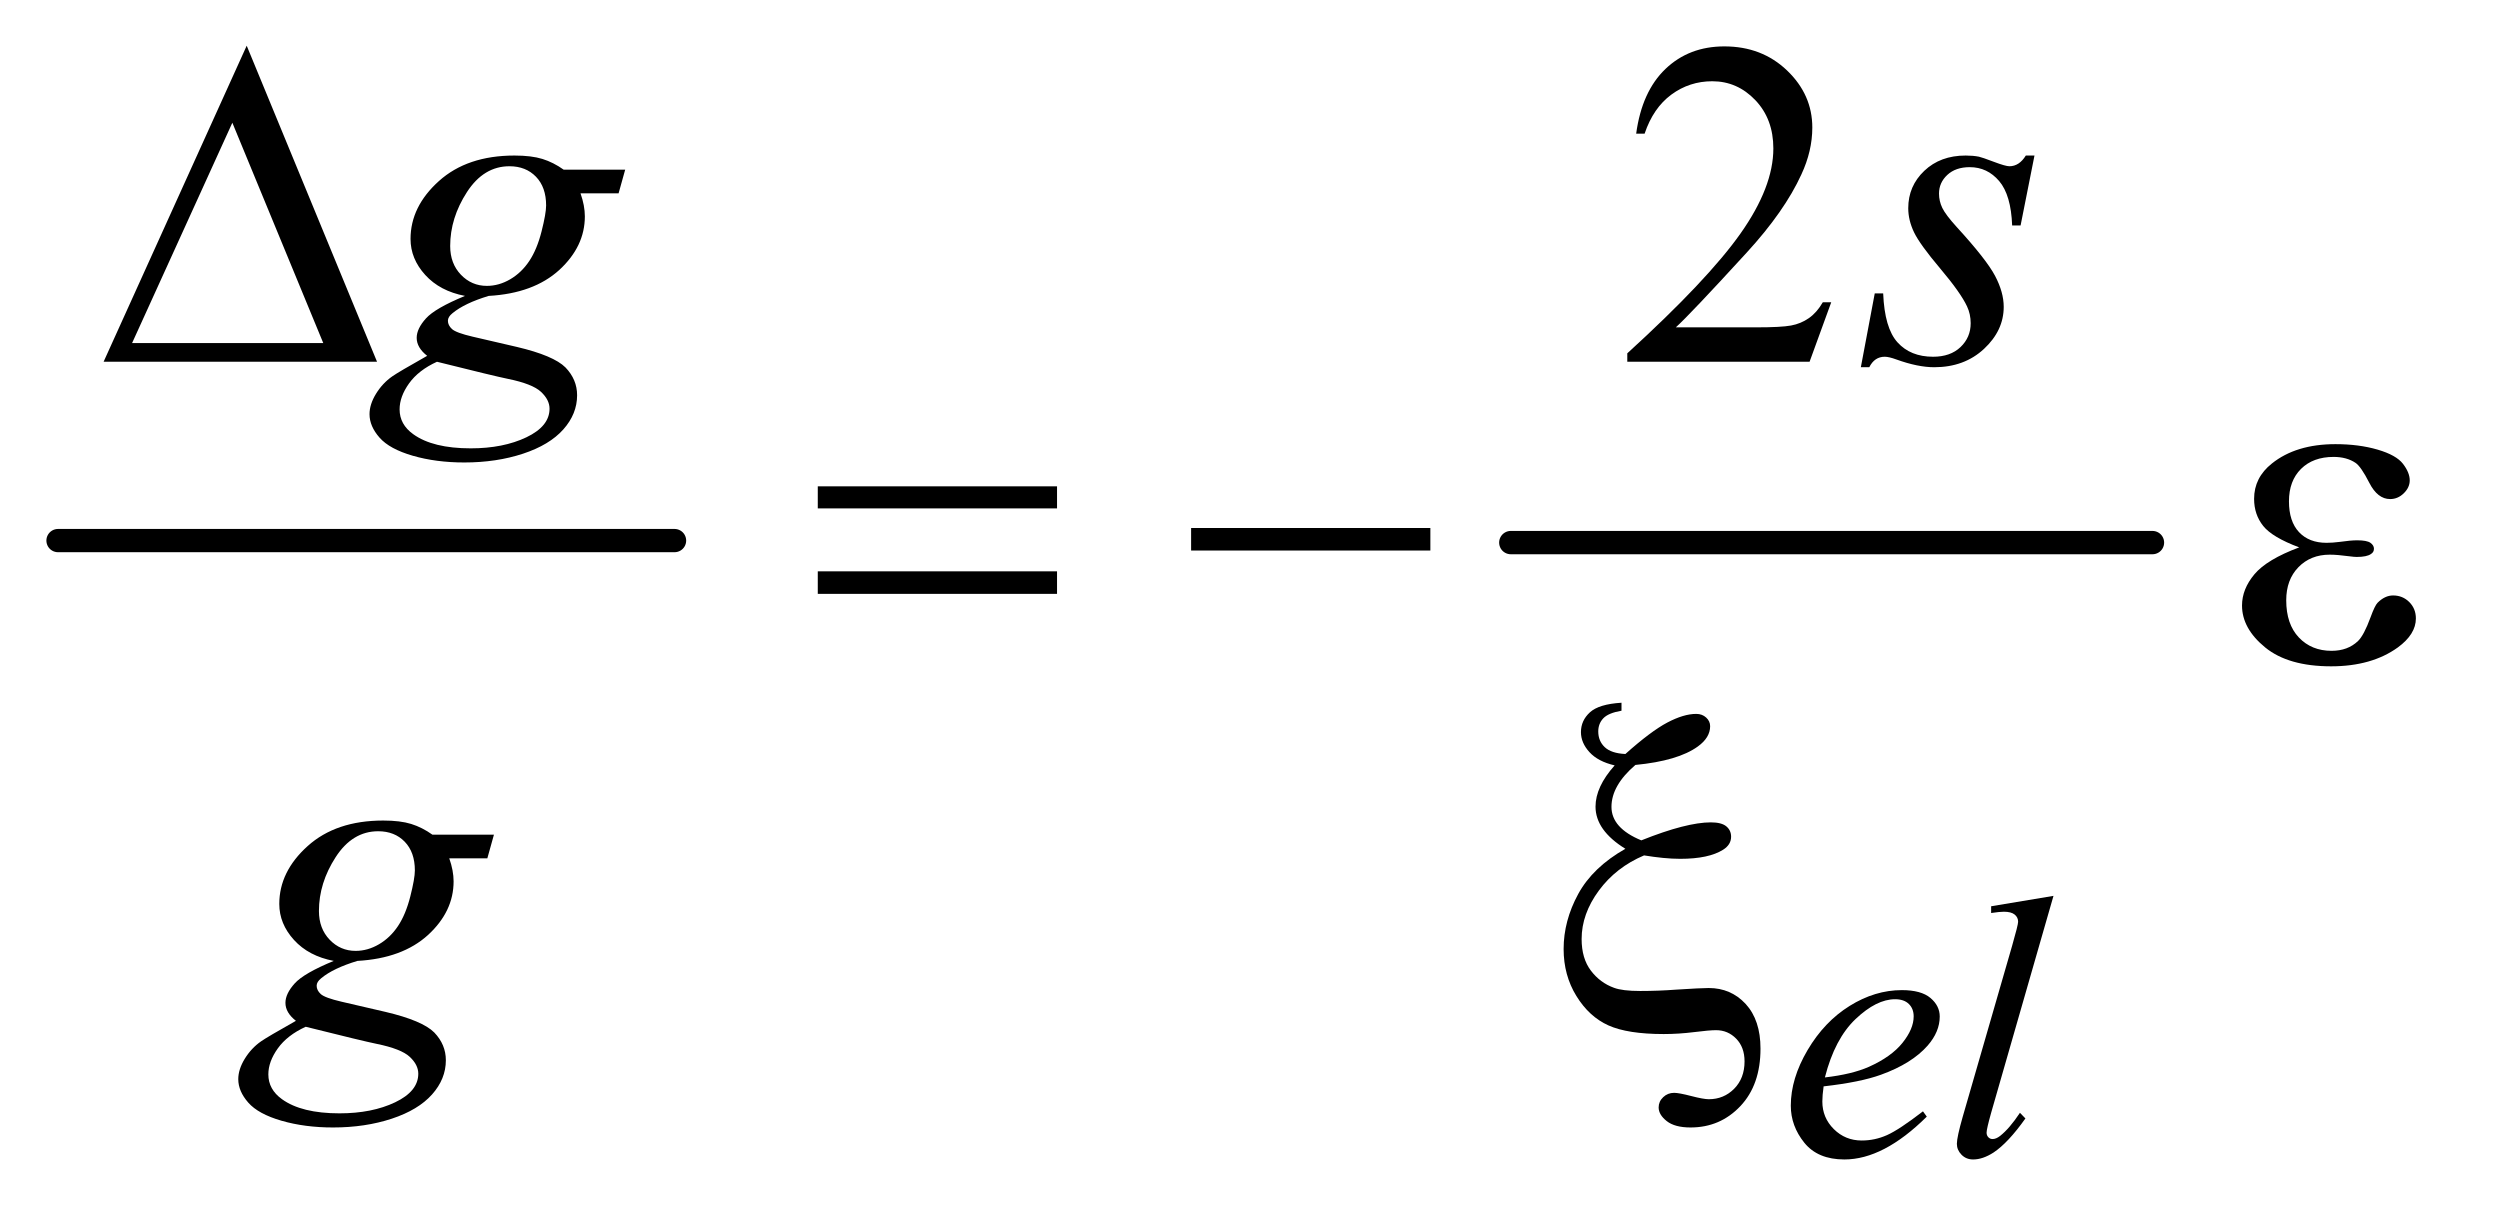
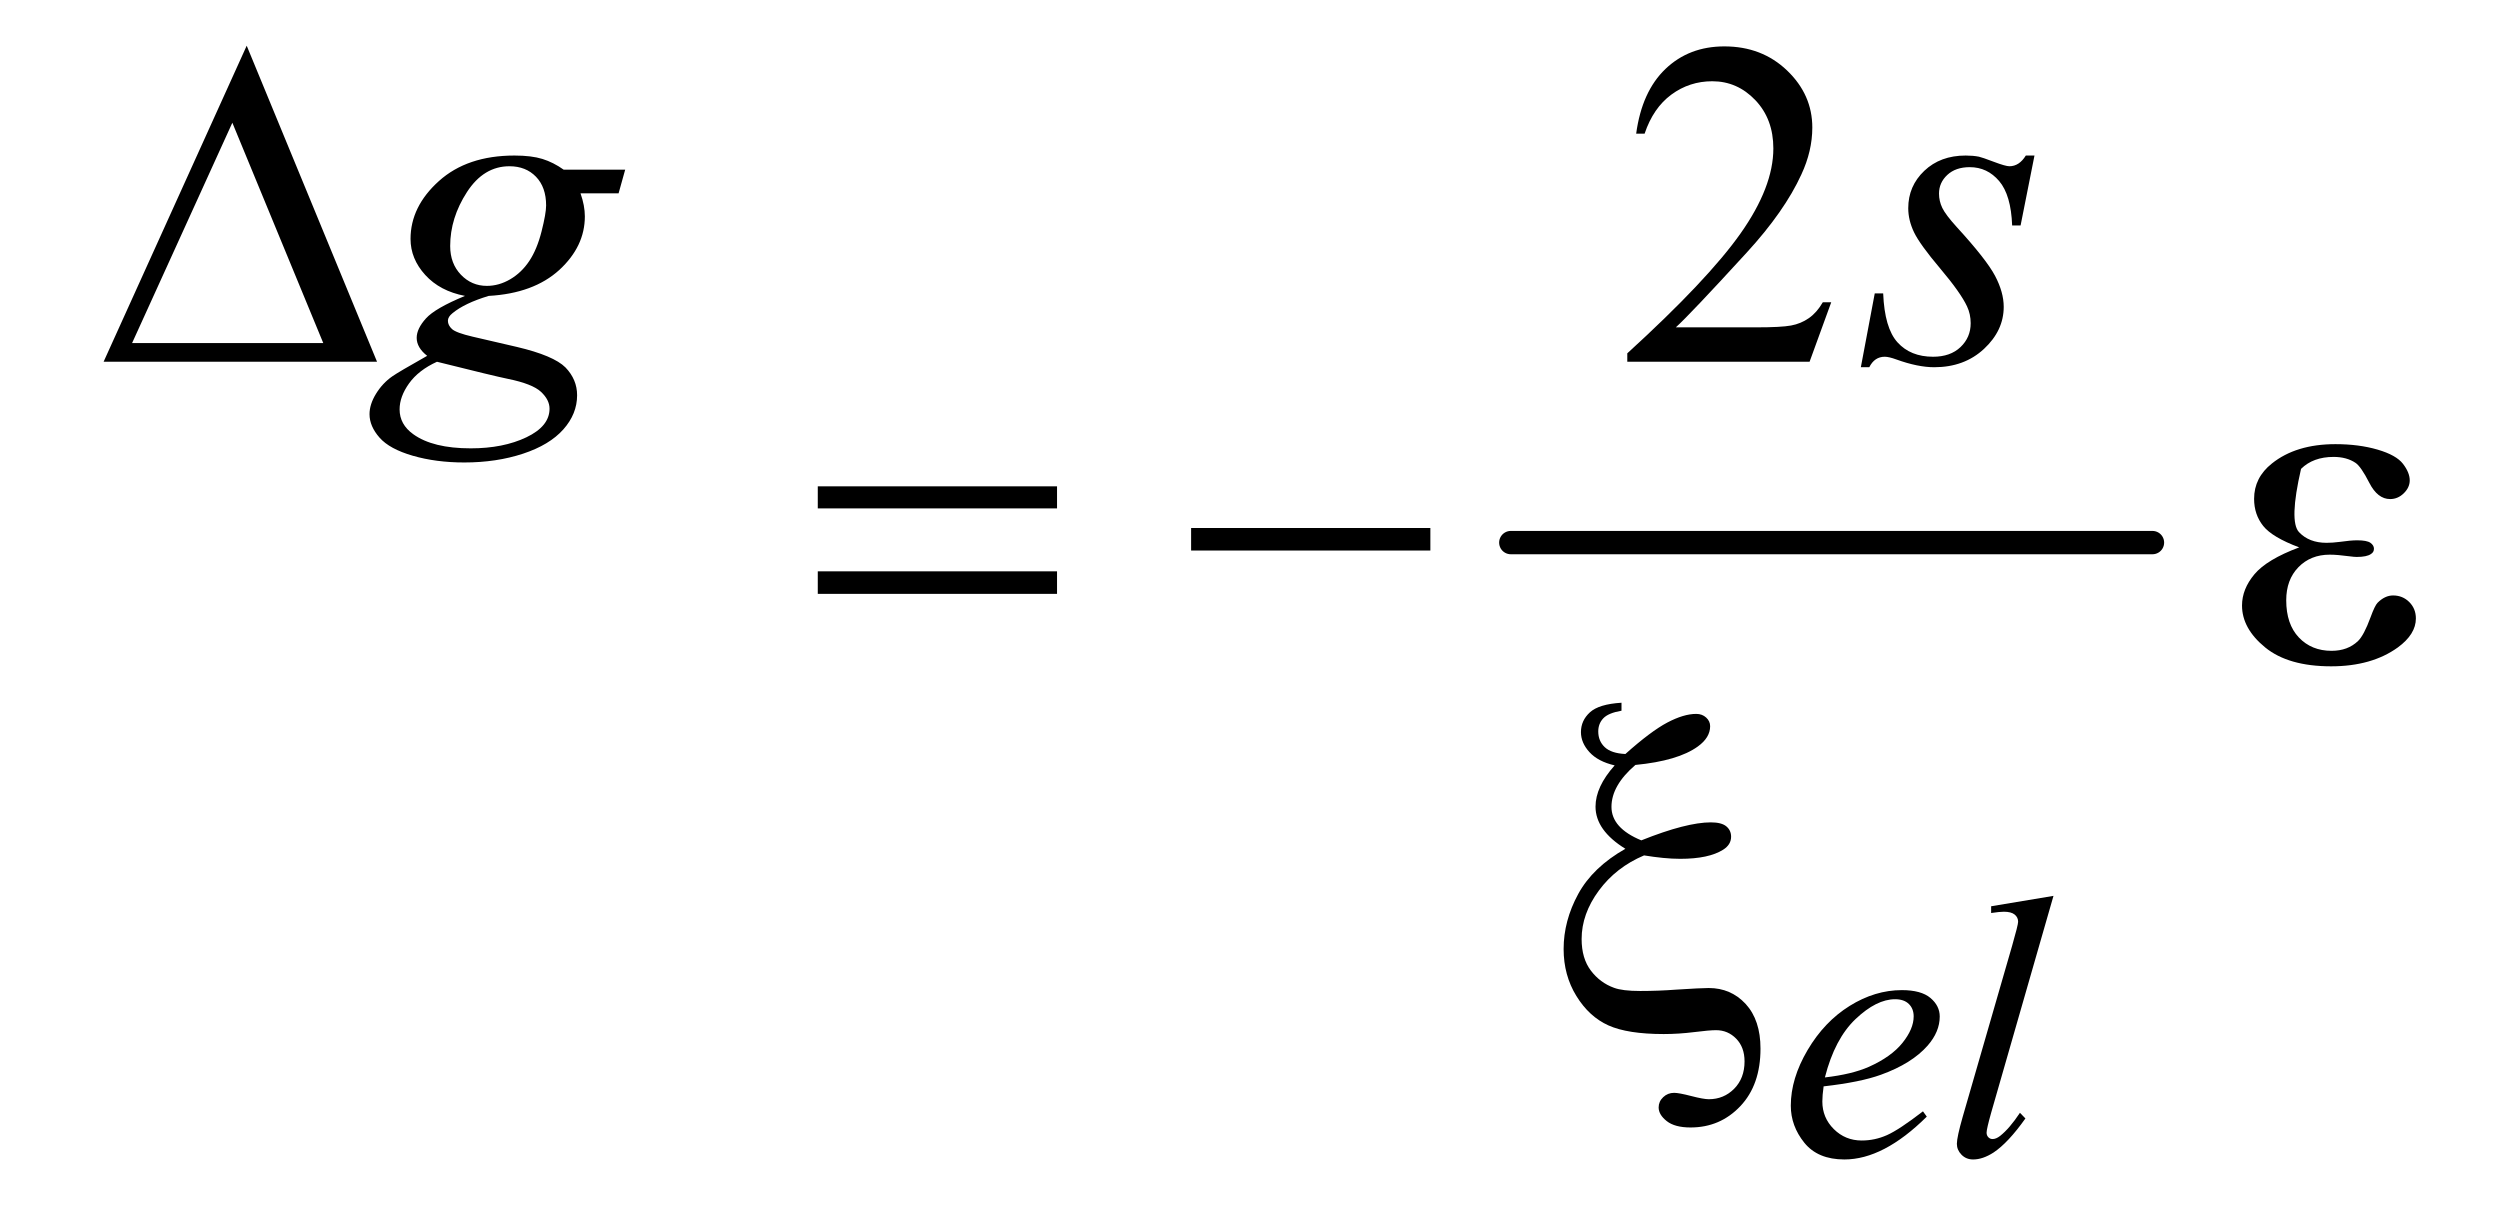
<svg xmlns="http://www.w3.org/2000/svg" stroke-dasharray="none" shape-rendering="auto" font-family="'Dialog'" text-rendering="auto" width="84" fill-opacity="1" color-interpolation="auto" color-rendering="auto" preserveAspectRatio="xMidYMid meet" font-size="12px" viewBox="0 0 84 41" fill="black" stroke="black" image-rendering="auto" stroke-miterlimit="10" stroke-linecap="square" stroke-linejoin="miter" font-style="normal" stroke-width="1" height="41" stroke-dashoffset="0" font-weight="normal" stroke-opacity="1">
  <defs id="genericDefs" />
  <g>
    <defs id="defs1">
      <clipPath clipPathUnits="userSpaceOnUse" id="clipPath1">
        <path d="M0.747 2.859 L53.435 2.859 L53.435 28.763 L0.747 28.763 L0.747 2.859 Z" />
      </clipPath>
      <clipPath clipPathUnits="userSpaceOnUse" id="clipPath2">
        <path d="M23.949 91.332 L23.949 918.949 L1712.676 918.949 L1712.676 91.332 Z" />
      </clipPath>
    </defs>
    <g stroke-width="16" transform="scale(1.576,1.576) translate(-0.747,-2.859) matrix(0.031,0,0,0.031,0,0)" stroke-linejoin="round" stroke-linecap="round">
-       <line y2="464" fill="none" x1="64" clip-path="url(#clipPath2)" x2="488" y1="464" />
-     </g>
+       </g>
    <g stroke-width="16" transform="matrix(0.049,0,0,0.049,-1.177,-4.505)" stroke-linejoin="round" stroke-linecap="round">
      <line y2="464" fill="none" x1="1060" clip-path="url(#clipPath2)" x2="1500" y1="464" />
    </g>
    <g transform="matrix(0.049,0,0,0.049,-1.177,-4.505)">
      <path d="M1279.719 299.219 L1264.875 340 L1139.875 340 L1139.875 334.219 Q1195.031 283.906 1217.531 252.031 Q1240.031 220.156 1240.031 193.75 Q1240.031 173.594 1227.688 160.625 Q1215.344 147.656 1198.156 147.656 Q1182.531 147.656 1170.109 156.797 Q1157.688 165.938 1151.75 183.594 L1145.969 183.594 Q1149.875 154.688 1166.047 139.219 Q1182.219 123.75 1206.438 123.75 Q1232.219 123.75 1249.484 140.312 Q1266.75 156.875 1266.75 179.375 Q1266.75 195.469 1259.25 211.562 Q1247.688 236.875 1221.75 265.156 Q1182.844 307.656 1173.156 316.406 L1228.469 316.406 Q1245.344 316.406 1252.141 315.156 Q1258.938 313.906 1264.406 310.078 Q1269.875 306.25 1273.938 299.219 L1279.719 299.219 Z" stroke="none" clip-path="url(#clipPath2)" />
    </g>
    <g transform="matrix(0.049,0,0,0.049,-1.177,-4.505)">
      <path d="M1274.5 836.875 Q1273.625 843.125 1273.625 847.25 Q1273.625 858.375 1281.5 866.188 Q1289.375 874 1300.625 874 Q1309.625 874 1317.938 870.312 Q1326.25 866.625 1342.625 854 L1345.25 857.625 Q1315.625 887 1288.75 887 Q1270.5 887 1261.25 875.5 Q1252 864 1252 850.125 Q1252 831.5 1263.5 812 Q1275 792.5 1292.375 781.688 Q1309.75 770.875 1328.125 770.875 Q1341.375 770.875 1347.75 776.25 Q1354.125 781.625 1354.125 789 Q1354.125 799.375 1345.875 808.875 Q1335 821.25 1313.875 828.875 Q1299.875 834 1274.5 836.875 ZM1275.375 830.75 Q1293.875 828.625 1305.5 823.5 Q1320.875 816.625 1328.562 807.062 Q1336.25 797.5 1336.25 788.875 Q1336.25 783.625 1332.938 780.375 Q1329.625 777.125 1323.5 777.125 Q1310.75 777.125 1296.438 790.688 Q1282.125 804.25 1275.375 830.75 ZM1432.125 706.25 L1389.375 855 Q1386.25 866.125 1386.25 868.625 Q1386.25 870.5 1387.438 871.75 Q1388.625 873 1390.375 873 Q1392.75 873 1395.5 870.875 Q1402 865.75 1409.125 855 L1412.875 858.875 Q1401 875.625 1391 882.25 Q1383.625 887 1377 887 Q1372.25 887 1369.062 883.75 Q1365.875 880.5 1365.875 876.25 Q1365.875 871.75 1369.875 857.75 L1403.75 740.5 Q1407.875 726.125 1407.875 724 Q1407.875 721 1405.5 719.062 Q1403.125 717.125 1398.125 717.125 Q1395.25 717.125 1389.375 718 L1389.375 713.375 L1432.125 706.25 Z" stroke="none" clip-path="url(#clipPath2)" />
    </g>
    <g transform="matrix(0.049,0,0,0.049,-1.177,-4.505)">
      <path d="M452.719 208.281 L448.188 224.531 L422.094 224.531 Q425.062 232.969 425.062 240.312 Q425.062 260.938 407.562 277.031 Q389.906 293.125 359.125 294.844 Q342.562 299.844 334.281 306.719 Q331.156 309.219 331.156 311.875 Q331.156 315 333.969 317.578 Q336.781 320.156 348.188 322.812 L378.5 329.844 Q403.656 335.781 411.781 343.906 Q419.75 352.188 419.75 362.969 Q419.75 375.781 410.297 386.406 Q400.844 397.031 382.641 403.047 Q364.438 409.062 342.406 409.062 Q323.031 409.062 307.094 404.453 Q291.156 399.844 284.281 392.031 Q277.406 384.219 277.406 375.938 Q277.406 369.219 281.859 361.953 Q286.312 354.688 293.031 350 Q297.25 347.031 316.938 335.938 Q309.75 330.312 309.75 323.594 Q309.75 317.344 316.078 310.312 Q322.406 303.281 342.875 294.844 Q325.688 291.562 315.609 280.469 Q305.531 269.375 305.531 255.781 Q305.531 233.594 324.984 216.094 Q344.438 198.594 376.781 198.594 Q388.5 198.594 396 200.938 Q403.5 203.281 410.531 208.281 L452.719 208.281 ZM398.5 232.812 Q398.5 220.312 391.547 213.125 Q384.594 205.938 373.344 205.938 Q355.688 205.938 344.203 223.672 Q332.719 241.406 332.719 260.625 Q332.719 272.656 340.062 280.312 Q347.406 287.969 357.875 287.969 Q366.156 287.969 373.891 283.438 Q381.625 278.906 386.938 270.938 Q392.25 262.969 395.375 250.625 Q398.5 238.281 398.5 232.812 ZM323.656 340 Q311 345.781 304.516 354.844 Q298.031 363.906 298.031 372.656 Q298.031 382.969 307.406 389.688 Q320.844 399.375 346.781 399.375 Q369.125 399.375 384.984 391.797 Q400.844 384.219 400.844 372.188 Q400.844 366.094 394.984 360.625 Q389.125 355.156 372.25 351.719 Q363.031 349.844 323.656 340 ZM1419.094 198.594 L1409.562 246.562 L1403.781 246.562 Q1403 225.625 1394.875 216.094 Q1386.75 206.562 1374.719 206.562 Q1365.031 206.562 1359.328 211.875 Q1353.625 217.188 1353.625 224.688 Q1353.625 229.844 1355.891 234.531 Q1358.156 239.219 1365.812 247.656 Q1386.125 269.844 1392.062 281.094 Q1398 292.344 1398 302.344 Q1398 318.594 1384.484 331.172 Q1370.969 343.75 1350.344 343.75 Q1339.094 343.75 1324.406 338.438 Q1319.25 336.562 1316.438 336.562 Q1309.406 336.562 1305.812 343.75 L1300.031 343.75 L1309.562 293.125 L1315.344 293.125 Q1316.281 316.875 1325.188 326.719 Q1334.094 336.562 1349.562 336.562 Q1361.438 336.562 1368.391 329.922 Q1375.344 323.281 1375.344 313.594 Q1375.344 307.344 1372.844 302.031 Q1368.469 292.656 1354.484 276.094 Q1340.5 259.531 1336.516 251.25 Q1332.531 242.969 1332.531 234.688 Q1332.531 219.531 1343.547 209.062 Q1354.562 198.594 1371.906 198.594 Q1376.906 198.594 1380.969 199.375 Q1383.156 199.844 1391.203 202.891 Q1399.25 205.938 1401.906 205.938 Q1408.625 205.938 1413.156 198.594 L1419.094 198.594 Z" stroke="none" clip-path="url(#clipPath2)" />
    </g>
    <g transform="matrix(0.049,0,0,0.049,-1.177,-4.505)">
-       <path d="M362.719 664.281 L358.188 680.531 L332.094 680.531 Q335.062 688.969 335.062 696.312 Q335.062 716.938 317.562 733.031 Q299.906 749.125 269.125 750.844 Q252.562 755.844 244.281 762.719 Q241.156 765.219 241.156 767.875 Q241.156 771 243.969 773.578 Q246.781 776.156 258.188 778.812 L288.5 785.844 Q313.656 791.781 321.781 799.906 Q329.75 808.188 329.75 818.969 Q329.75 831.781 320.297 842.406 Q310.844 853.031 292.641 859.047 Q274.438 865.062 252.406 865.062 Q233.031 865.062 217.094 860.453 Q201.156 855.844 194.281 848.031 Q187.406 840.219 187.406 831.938 Q187.406 825.219 191.859 817.953 Q196.312 810.688 203.031 806 Q207.25 803.031 226.938 791.938 Q219.75 786.312 219.75 779.594 Q219.75 773.344 226.078 766.312 Q232.406 759.281 252.875 750.844 Q235.688 747.562 225.609 736.469 Q215.531 725.375 215.531 711.781 Q215.531 689.594 234.984 672.094 Q254.438 654.594 286.781 654.594 Q298.5 654.594 306 656.938 Q313.5 659.281 320.531 664.281 L362.719 664.281 ZM308.5 688.812 Q308.5 676.312 301.547 669.125 Q294.594 661.938 283.344 661.938 Q265.688 661.938 254.203 679.672 Q242.719 697.406 242.719 716.625 Q242.719 728.656 250.062 736.312 Q257.406 743.969 267.875 743.969 Q276.156 743.969 283.891 739.438 Q291.625 734.906 296.938 726.938 Q302.25 718.969 305.375 706.625 Q308.5 694.281 308.5 688.812 ZM233.656 796 Q221 801.781 214.516 810.844 Q208.031 819.906 208.031 828.656 Q208.031 838.969 217.406 845.688 Q230.844 855.375 256.781 855.375 Q279.125 855.375 294.984 847.797 Q310.844 840.219 310.844 828.188 Q310.844 822.094 304.984 816.625 Q299.125 811.156 282.25 807.719 Q273.031 805.844 233.656 796 Z" stroke="none" clip-path="url(#clipPath2)" />
-     </g>
+       </g>
    <g transform="matrix(0.049,0,0,0.049,-1.177,-4.505)">
      <path d="M282.562 340 L95.062 340 L193.188 123.281 L282.562 340 ZM245.688 327.188 L183.344 176.094 L114.594 327.188 L245.688 327.188 Z" stroke="none" clip-path="url(#clipPath2)" />
    </g>
    <g transform="matrix(0.049,0,0,0.049,-1.177,-4.505)">
-       <path d="M584.781 425.406 L748.844 425.406 L748.844 440.562 L584.781 440.562 L584.781 425.406 ZM584.781 483.688 L748.844 483.688 L748.844 499.156 L584.781 499.156 L584.781 483.688 ZM840.781 454 L1004.844 454 L1004.844 469.469 L840.781 469.469 L840.781 454 ZM1600.625 467.281 Q1582.188 460.406 1575.938 452.594 Q1569.688 444.781 1569.688 434 Q1569.688 419.469 1581.875 409.781 Q1598.438 396.5 1625.469 396.5 Q1641.562 396.5 1654.375 400.25 Q1667.188 404 1671.797 410.016 Q1676.406 416.031 1676.406 421.344 Q1676.406 426.188 1672.344 430.172 Q1668.281 434.156 1662.969 434.156 Q1654.375 434.156 1648.672 422.984 Q1642.969 411.812 1639.219 409.312 Q1633.125 405.25 1624.219 405.25 Q1610.156 405.25 1601.875 413.453 Q1593.594 421.656 1593.594 435.719 Q1593.594 449.469 1600.469 456.812 Q1607.344 464.156 1619.375 464.156 Q1623.438 464.156 1628.281 463.531 Q1635.938 462.438 1640.312 462.438 Q1647.031 462.438 1649.453 464.156 Q1651.875 465.875 1651.875 468.219 Q1651.875 470.562 1649.844 471.812 Q1647.031 473.844 1640 473.844 Q1638.438 473.844 1634.844 473.375 Q1626.719 472.281 1621.562 472.281 Q1608.438 472.281 1600.078 480.875 Q1591.719 489.469 1591.719 503.531 Q1591.719 519.938 1600.391 529.078 Q1609.062 538.219 1622.812 538.219 Q1633.906 538.219 1640.938 531.5 Q1645 527.594 1649.531 515.25 Q1652.5 507.125 1654.375 505.25 Q1659.375 500.25 1665 500.25 Q1671.562 500.25 1676.094 504.781 Q1680.625 509.312 1680.625 516.031 Q1680.625 526.812 1668.281 535.875 Q1650.312 548.844 1622.5 548.844 Q1593.125 548.844 1577.266 535.875 Q1561.406 522.906 1561.406 507.125 Q1561.406 495.875 1569.922 485.719 Q1578.438 475.562 1600.625 467.281 Z" stroke="none" clip-path="url(#clipPath2)" />
+       <path d="M584.781 425.406 L748.844 425.406 L748.844 440.562 L584.781 440.562 L584.781 425.406 ZM584.781 483.688 L748.844 483.688 L748.844 499.156 L584.781 499.156 L584.781 483.688 ZM840.781 454 L1004.844 454 L1004.844 469.469 L840.781 469.469 L840.781 454 ZM1600.625 467.281 Q1582.188 460.406 1575.938 452.594 Q1569.688 444.781 1569.688 434 Q1569.688 419.469 1581.875 409.781 Q1598.438 396.5 1625.469 396.5 Q1641.562 396.5 1654.375 400.25 Q1667.188 404 1671.797 410.016 Q1676.406 416.031 1676.406 421.344 Q1676.406 426.188 1672.344 430.172 Q1668.281 434.156 1662.969 434.156 Q1654.375 434.156 1648.672 422.984 Q1642.969 411.812 1639.219 409.312 Q1633.125 405.25 1624.219 405.25 Q1610.156 405.25 1601.875 413.453 Q1593.594 449.469 1600.469 456.812 Q1607.344 464.156 1619.375 464.156 Q1623.438 464.156 1628.281 463.531 Q1635.938 462.438 1640.312 462.438 Q1647.031 462.438 1649.453 464.156 Q1651.875 465.875 1651.875 468.219 Q1651.875 470.562 1649.844 471.812 Q1647.031 473.844 1640 473.844 Q1638.438 473.844 1634.844 473.375 Q1626.719 472.281 1621.562 472.281 Q1608.438 472.281 1600.078 480.875 Q1591.719 489.469 1591.719 503.531 Q1591.719 519.938 1600.391 529.078 Q1609.062 538.219 1622.812 538.219 Q1633.906 538.219 1640.938 531.5 Q1645 527.594 1649.531 515.25 Q1652.5 507.125 1654.375 505.25 Q1659.375 500.25 1665 500.25 Q1671.562 500.25 1676.094 504.781 Q1680.625 509.312 1680.625 516.031 Q1680.625 526.812 1668.281 535.875 Q1650.312 548.844 1622.5 548.844 Q1593.125 548.844 1577.266 535.875 Q1561.406 522.906 1561.406 507.125 Q1561.406 495.875 1569.922 485.719 Q1578.438 475.562 1600.625 467.281 Z" stroke="none" clip-path="url(#clipPath2)" />
    </g>
    <g transform="matrix(0.049,0,0,0.049,-1.177,-4.505)">
      <path d="M1135.906 573.812 L1135.906 579.281 Q1126.844 580.844 1123.406 584.516 Q1119.969 588.188 1119.969 593.5 Q1119.969 600.062 1124.422 604.281 Q1128.875 608.5 1138.562 608.969 Q1156.062 593.344 1167.312 587.406 Q1178.562 581.469 1187.156 581.469 Q1191.219 581.469 1193.953 583.969 Q1196.688 586.469 1196.688 589.906 Q1196.688 597.719 1188.25 603.812 Q1174.656 613.656 1145.438 616.469 Q1129.031 630.531 1129.031 645.219 Q1129.031 659.75 1149.5 668.188 Q1165.125 661.938 1177 658.891 Q1188.875 655.844 1197.156 655.844 Q1204.5 655.844 1207.781 658.578 Q1211.062 661.312 1211.062 665.688 Q1211.062 671.156 1205.594 674.594 Q1195.75 680.844 1176.219 680.844 Q1170.594 680.844 1164.344 680.219 Q1158.094 679.594 1151.375 678.5 Q1132.156 686.625 1120.359 702.641 Q1108.562 718.656 1108.562 735.844 Q1108.562 749.125 1114.891 757.484 Q1121.219 765.844 1130.75 769.281 Q1136.531 771.469 1148.719 771.469 Q1161.219 771.469 1173.562 770.531 Q1190.438 769.438 1195.75 769.438 Q1210.906 769.438 1221.062 780.375 Q1231.219 791.469 1231.219 811 Q1231.219 835.844 1217.391 850.453 Q1203.562 865.062 1183.25 865.062 Q1172.469 865.062 1166.922 860.688 Q1161.375 856.312 1161.375 851.312 Q1161.375 847.25 1164.5 844.281 Q1167.625 841.312 1172 841.312 Q1175.281 841.312 1183.719 843.5 Q1192.156 845.688 1195.75 845.688 Q1206.062 845.688 1213.172 838.5 Q1220.281 831.312 1220.281 819.75 Q1220.281 810.062 1214.578 804.203 Q1208.875 798.344 1200.75 798.344 Q1196.219 798.344 1185.672 799.672 Q1175.125 801 1164.812 801 Q1140.125 801 1126.922 795.062 Q1113.719 789.125 1104.969 774.906 Q1096.219 760.688 1096.219 742.719 Q1096.219 723.344 1106.219 704.984 Q1116.219 686.625 1138.562 673.969 Q1118.094 661.312 1118.094 645.062 Q1118.094 631.469 1131.219 616.781 Q1119.812 614.125 1113.953 607.719 Q1108.094 601.312 1108.094 593.969 Q1108.094 586 1114.266 580.375 Q1120.438 574.75 1135.906 573.812 Z" stroke="none" clip-path="url(#clipPath2)" />
    </g>
  </g>
</svg>